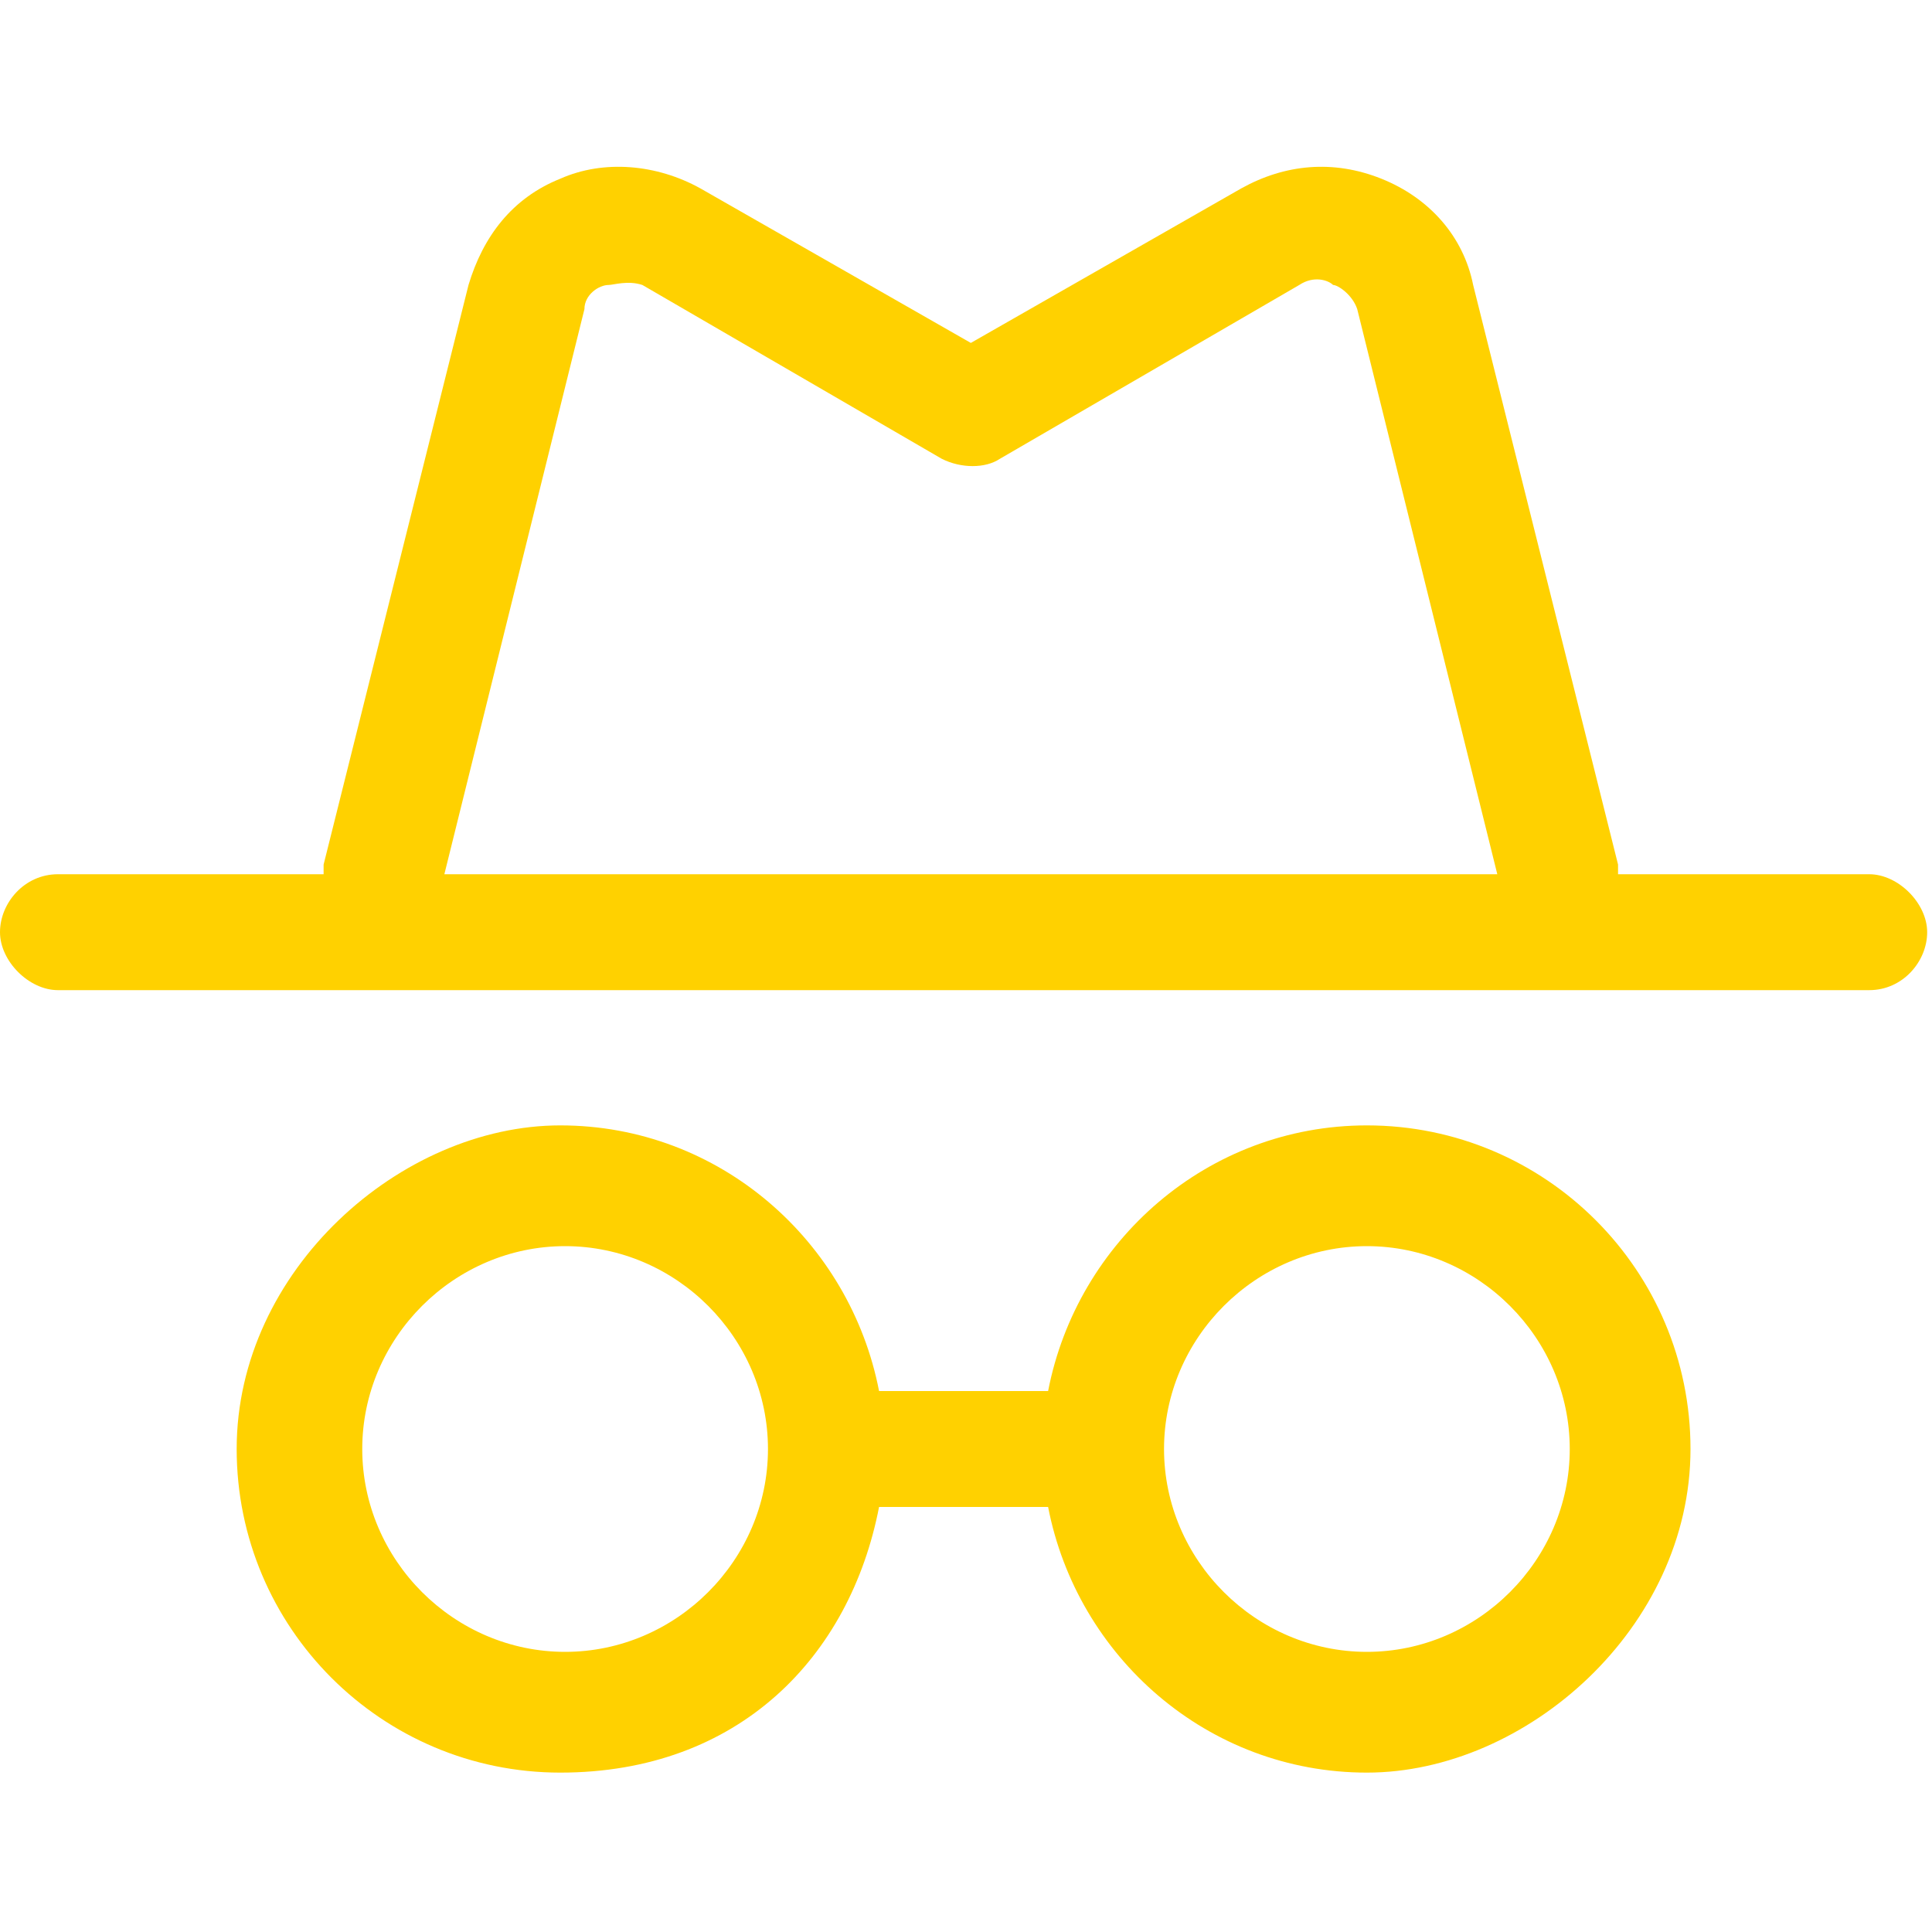
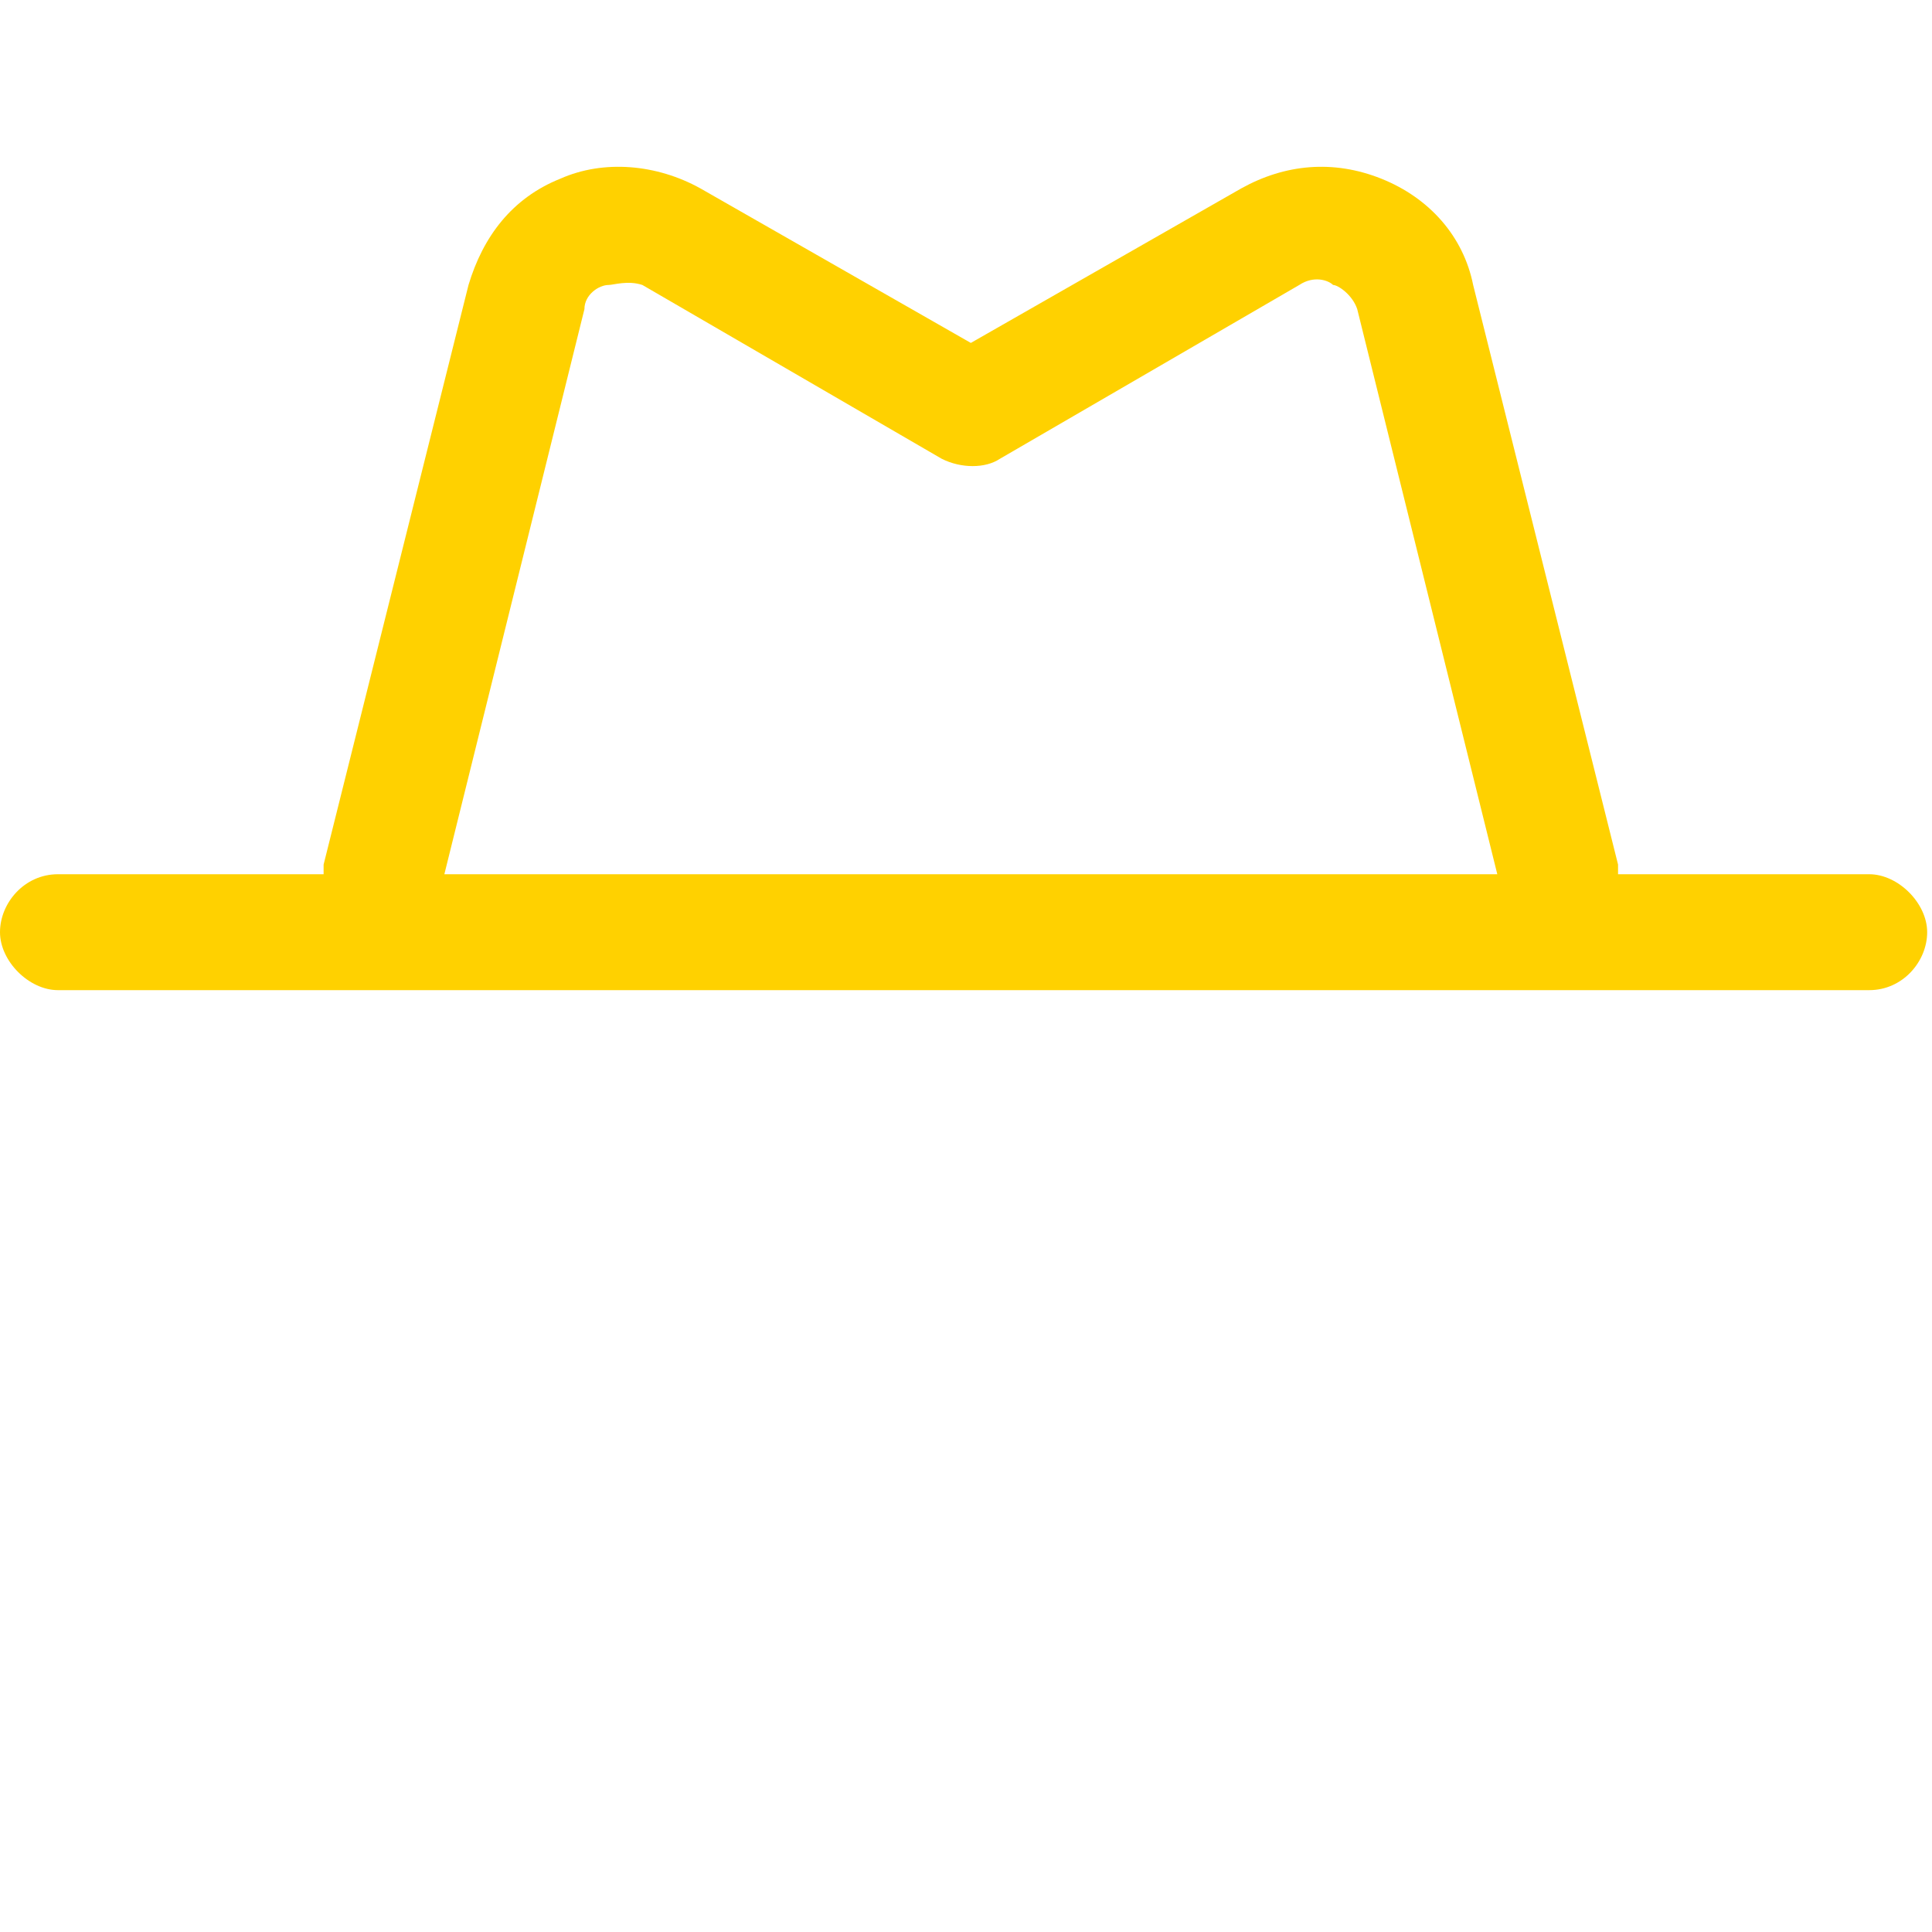
<svg xmlns="http://www.w3.org/2000/svg" id="_レイヤー_1" data-name="レイヤー 1" version="1.1" viewBox="0 0 40 40">
  <defs>
    <style>
      .cls-1 {
        fill: #ffd100;
        stroke-width: 0px;
      }
    </style>
  </defs>
-   <path class="cls-1" d="M28.3,23.3c-3.3,0-6,2.4-6.6,5.5h-3.5c-.6-3.1-3.3-5.5-6.6-5.5s-6.7,3-6.7,6.7,3,6.7,6.7,6.7,6-2.4,6.6-5.5h3.5c.6,3.1,3.3,5.5,6.6,5.5s6.7-3,6.7-6.7-3-6.7-6.7-6.7ZM11.7,34.2c-2.3,0-4.2-1.9-4.2-4.2s1.9-4.2,4.2-4.2,4.2,1.9,4.2,4.2-1.9,4.2-4.2,4.2ZM28.3,34.2c-2.3,0-4.2-1.9-4.2-4.2s1.9-4.2,4.2-4.2,4.2,1.9,4.2,4.2-1.9,4.2-4.2,4.2Z" />
  <path class="cls-1" d="M38.8,18.1h-5.3c0,0,0-.1,0-.2l-3-12c-.2-1-.9-1.8-1.9-2.2-1-.4-2-.3-2.9.2l-5.6,3.2-5.6-3.2c-.9-.5-2-.6-2.9-.2-1,.4-1.6,1.2-1.9,2.2l-3,12c0,0,0,.1,0,.2H1.2c-.7,0-1.2.6-1.2,1.2s.6,1.2,1.2,1.2h37.5c.7,0,1.2-.6,1.2-1.2s-.6-1.2-1.2-1.2ZM12.1,6.4c0-.3.3-.5.5-.5.1,0,.4-.1.7,0l6.2,3.6c.4.2.9.2,1.2,0l6.2-3.6c.3-.2.6-.1.7,0,.1,0,.4.2.5.5l2.9,11.7H9.2l2.9-11.7Z" />
</svg>